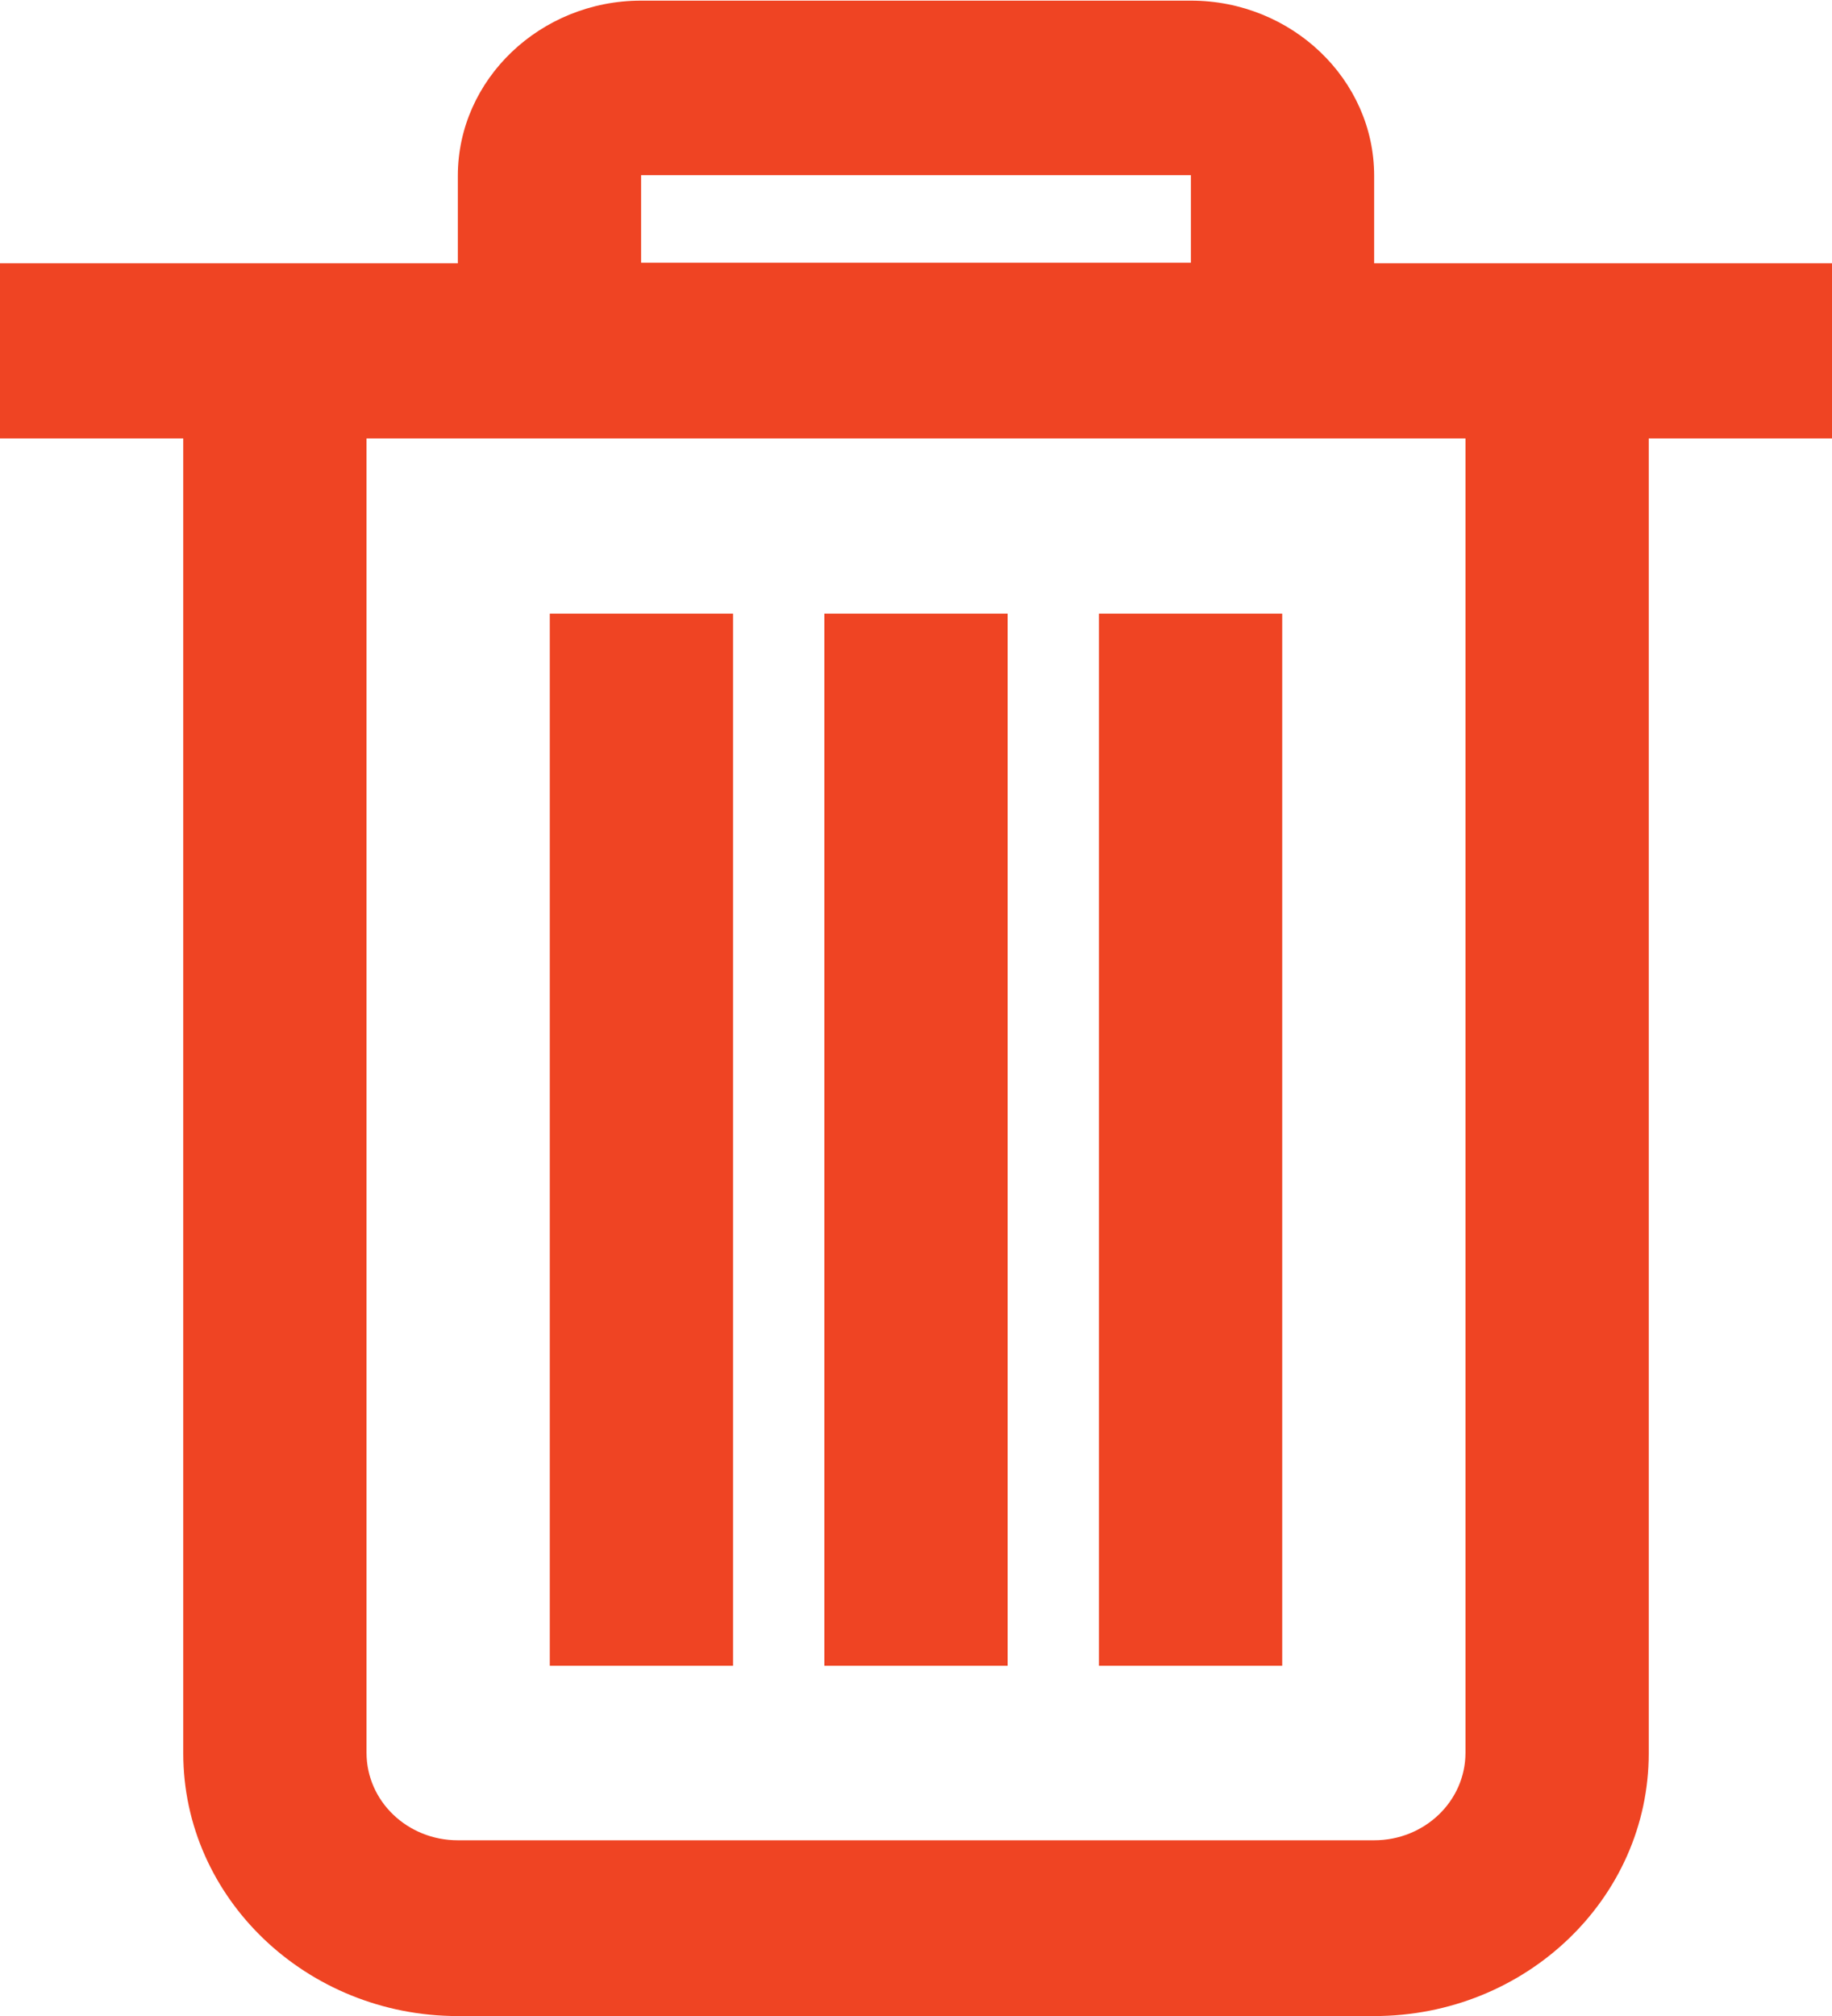
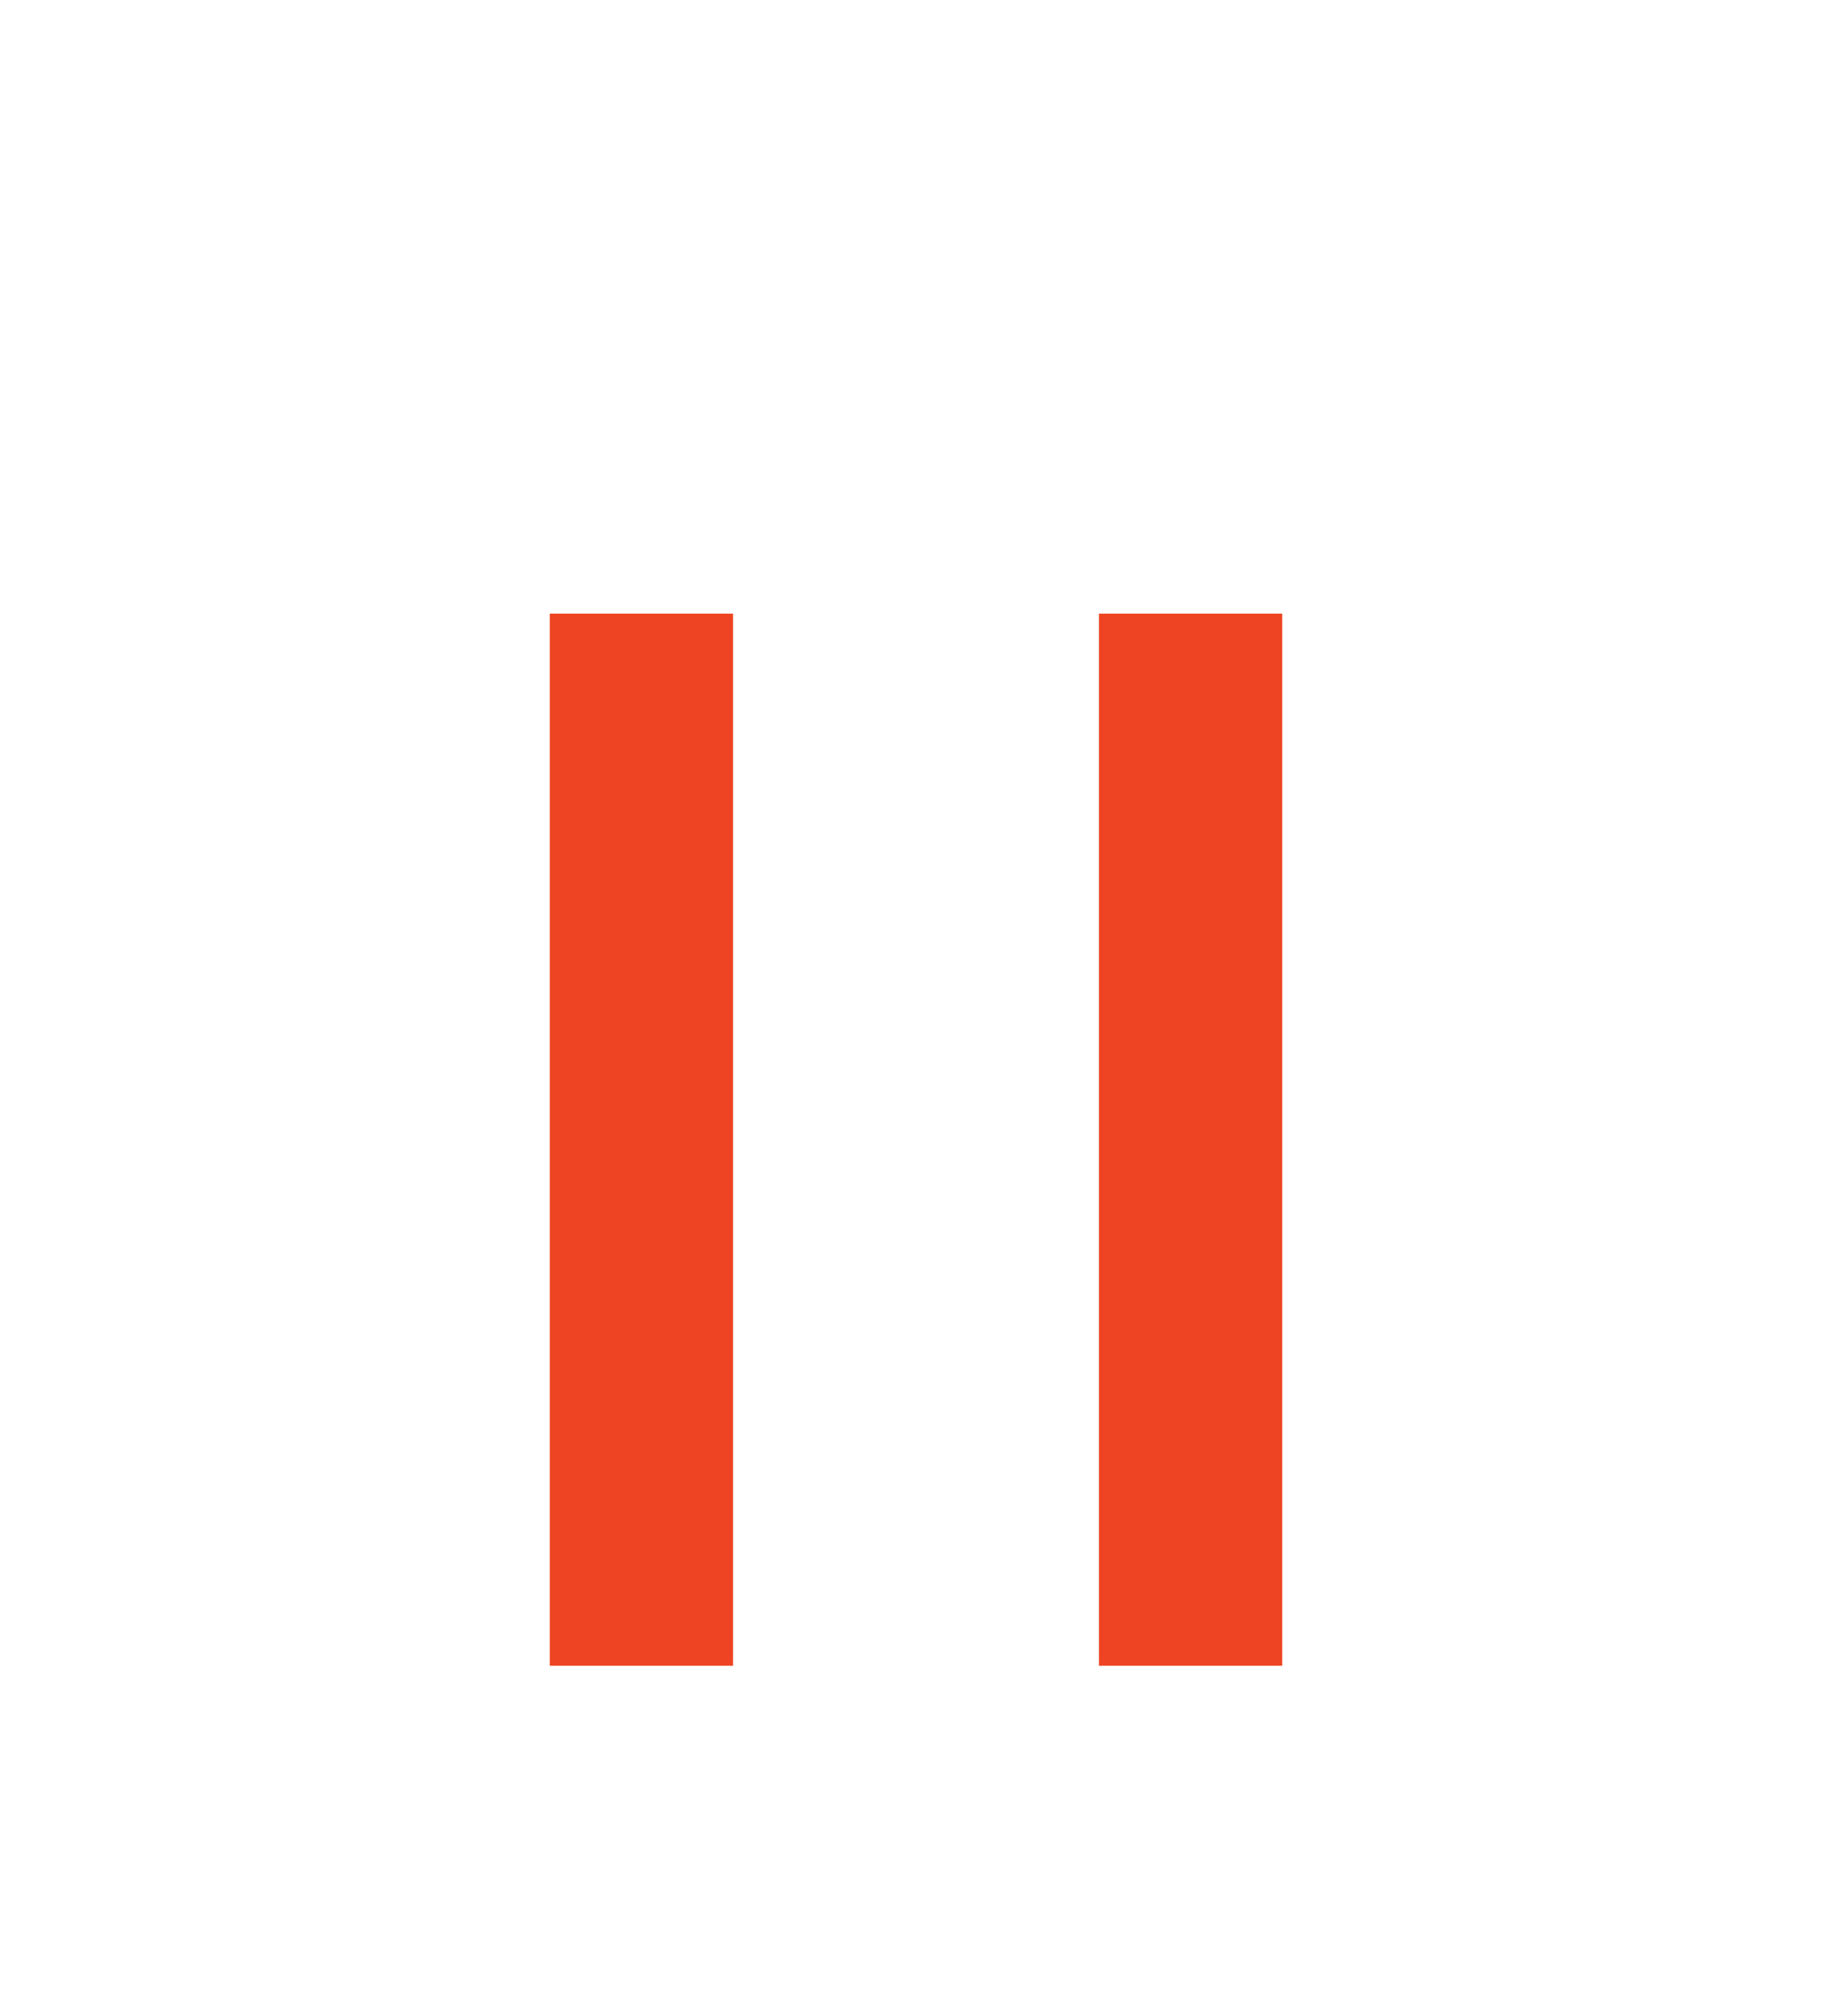
<svg xmlns="http://www.w3.org/2000/svg" id="Layer_2" viewBox="0 0 29.09 32">
  <defs>
    <style>.cls-1{fill:#ef4423;stroke-width:0px;}</style>
  </defs>
  <g id="Layer_1-2">
-     <path class="cls-1" d="m2.91,27.83c0,2.3,1.96,4.17,4.36,4.17h14.55c2.41,0,4.36-1.87,4.36-4.17V6.96h2.91v-2.78h-7.27v-1.39c0-1.53-1.31-2.78-2.91-2.78h-8.73c-1.6,0-2.91,1.25-2.91,2.78v1.39H0v2.78h2.91v20.87ZM10.18,2.78h8.73v1.39h-8.73v-1.39Zm13.09,4.17v20.87c0,.77-.65,1.39-1.45,1.39H7.27c-.8,0-1.45-.62-1.45-1.39V6.96h17.45Z" />
-     <rect class="cls-1" x="13.09" y="9.74" width="2.91" height="16.7" />
    <rect class="cls-1" x="8.73" y="9.74" width="2.91" height="16.7" />
    <rect class="cls-1" x="17.45" y="9.74" width="2.91" height="16.7" />
  </g>
</svg>